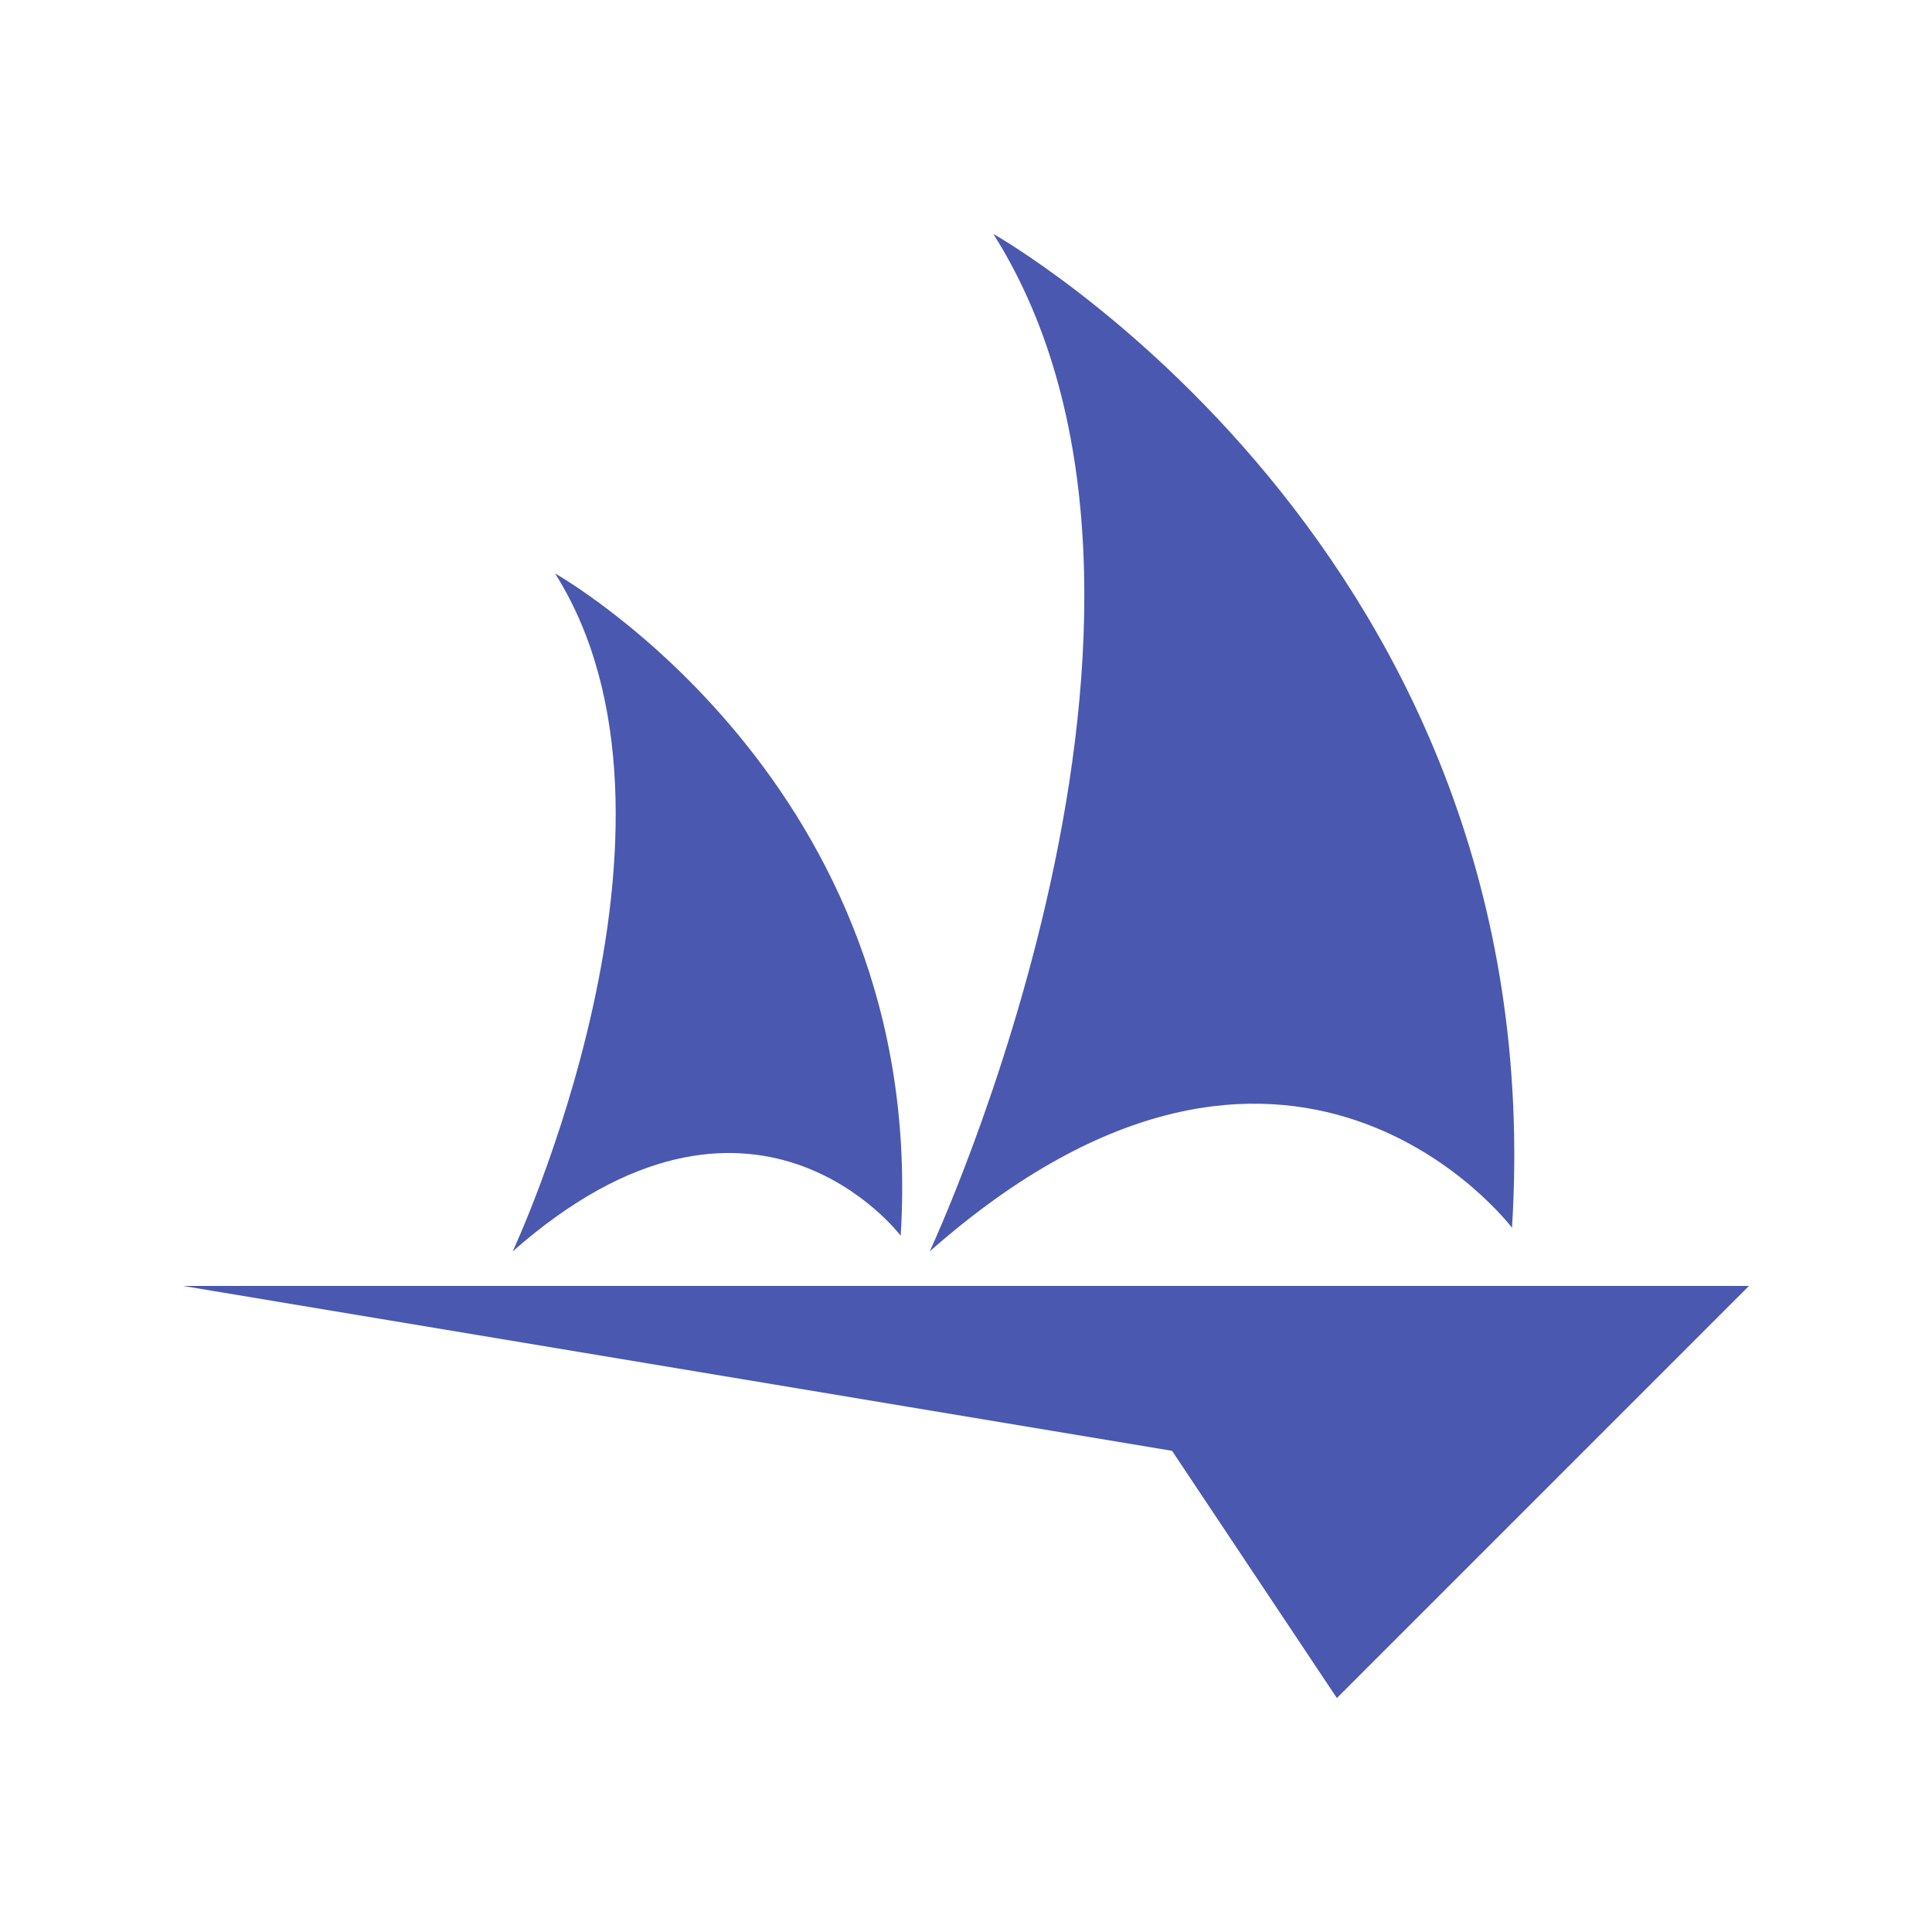
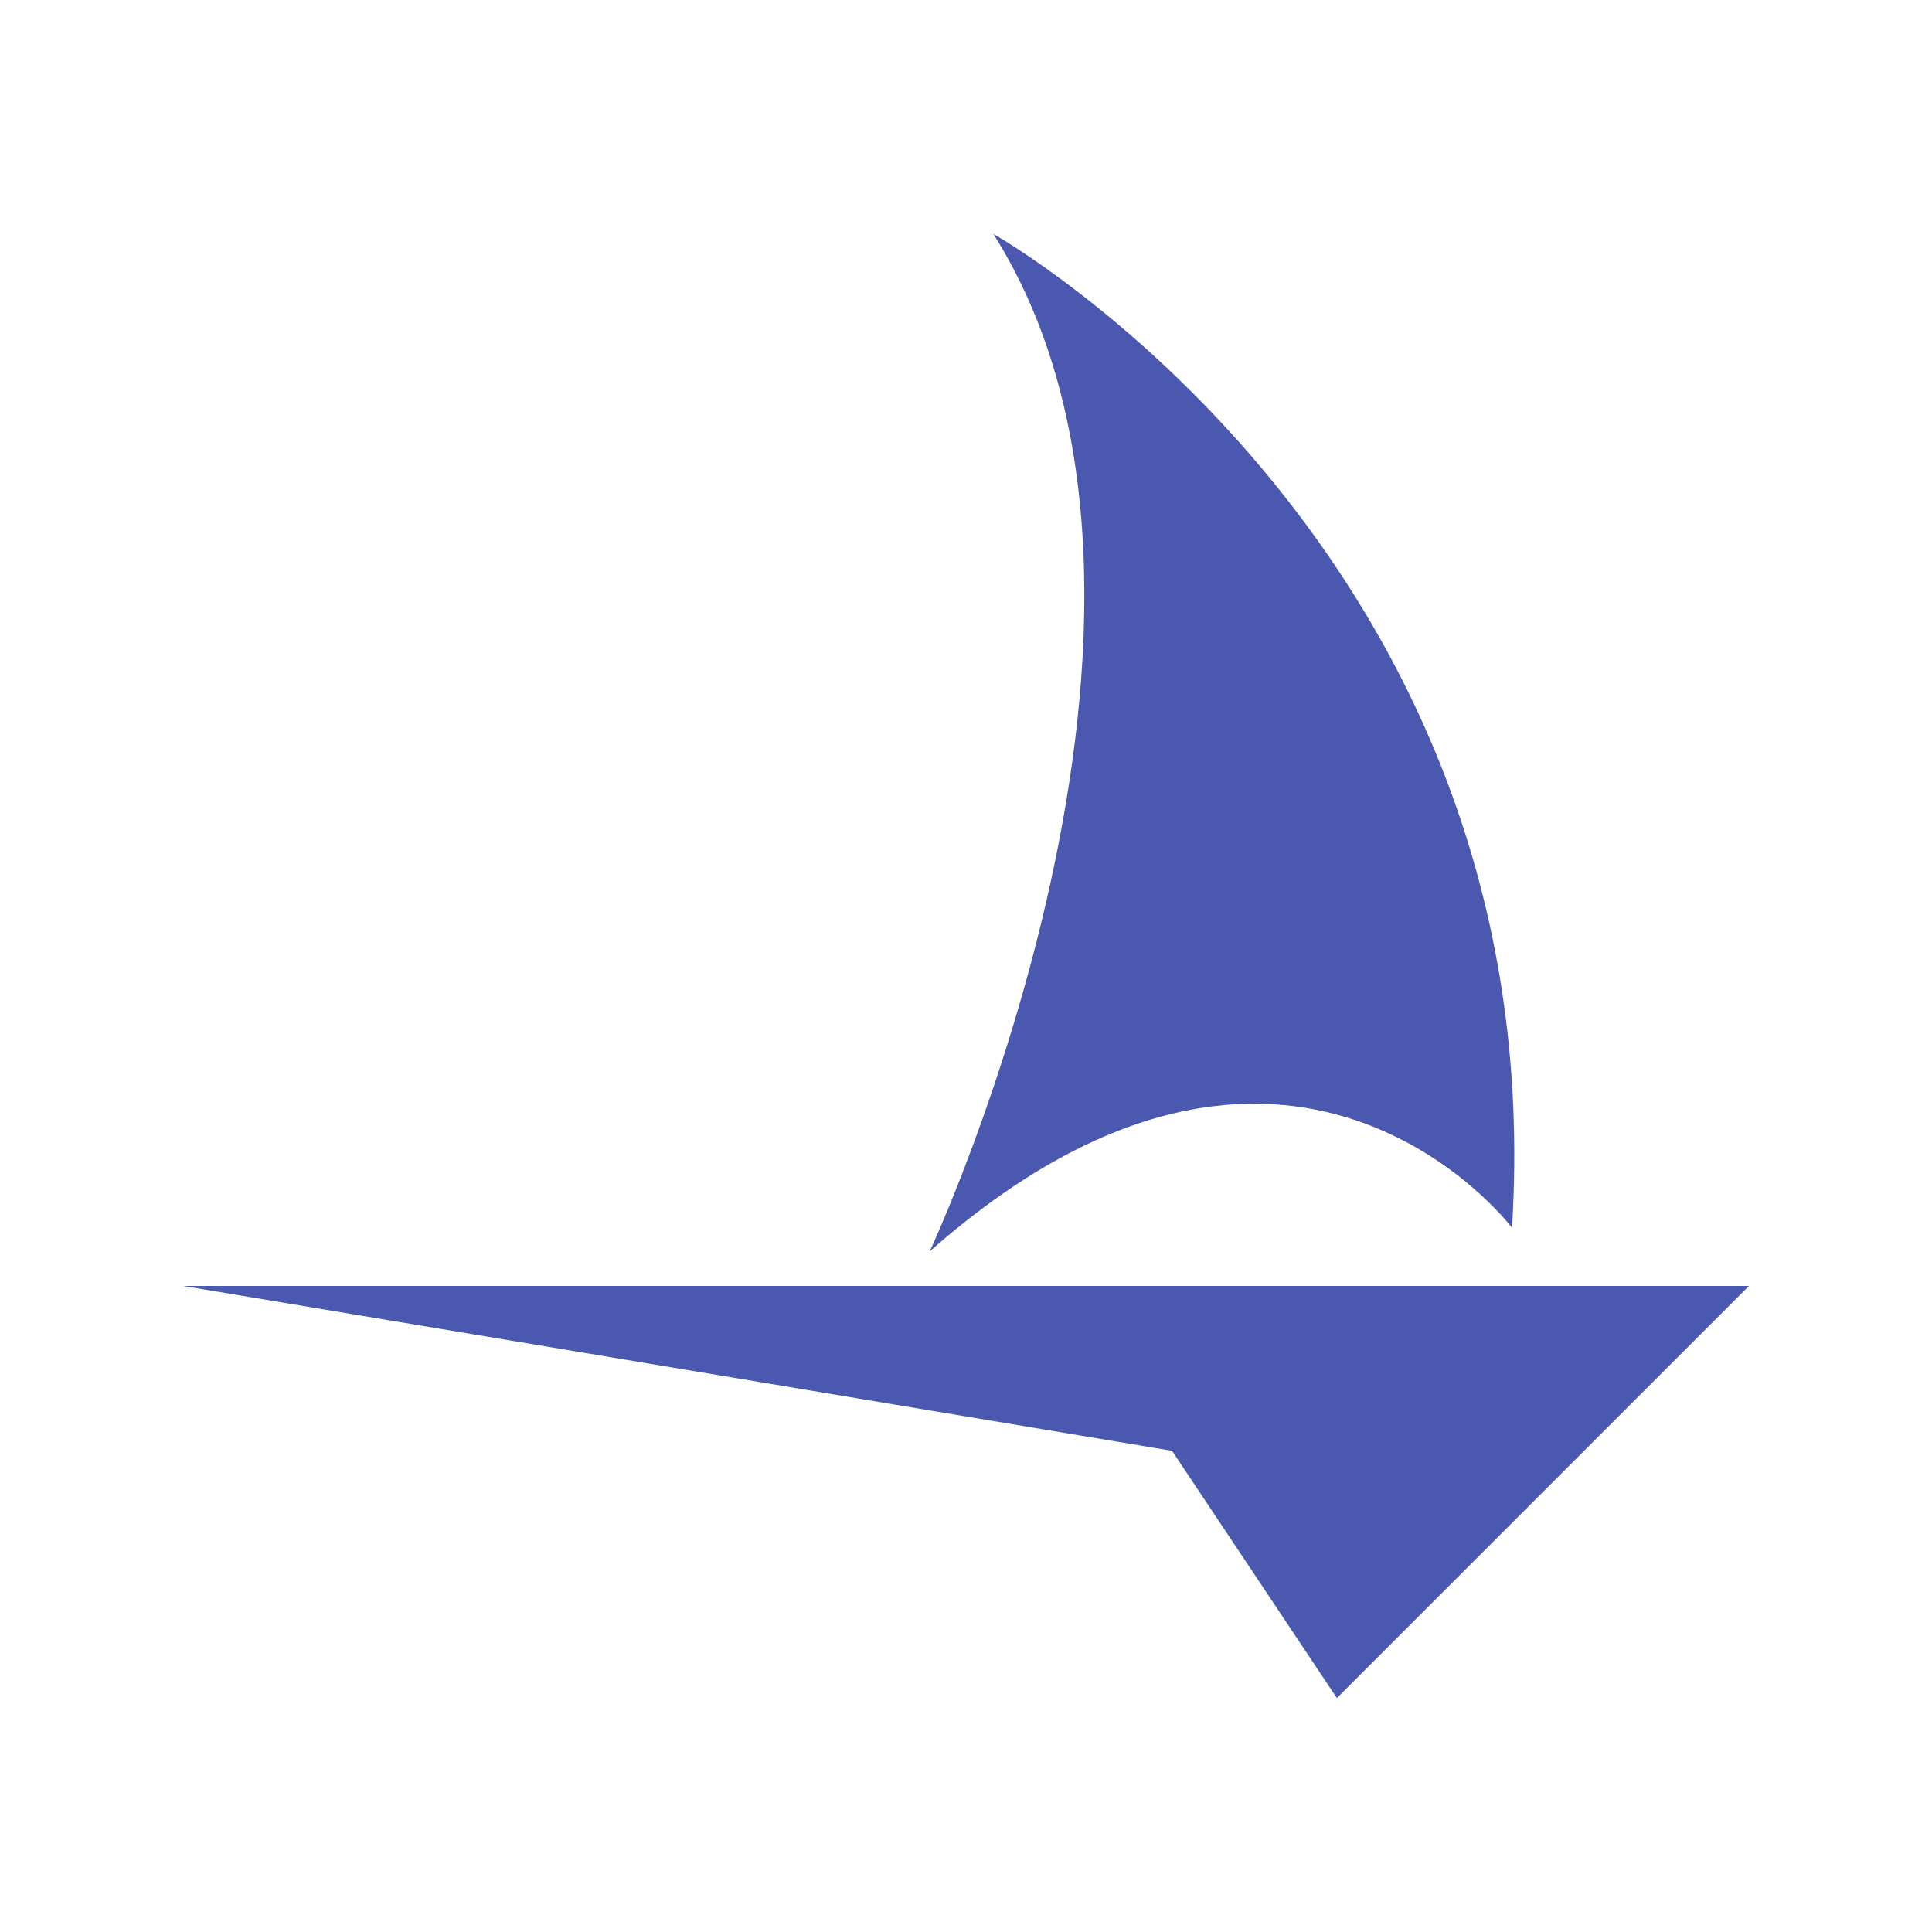
<svg xmlns="http://www.w3.org/2000/svg" xmlns:ns1="http://www.inkscape.org/namespaces/inkscape" xmlns:ns2="http://sodipodi.sourceforge.net/DTD/sodipodi-0.dtd" width="120mm" height="120mm" viewBox="0 0 120 120" version="1.1" id="svg1" ns1:export-filename="navispect-logo-purple-padded-800.png" ns1:export-xdpi="169.33333" ns1:export-ydpi="169.33333" ns1:version="1.3 (0e150ed, 2023-07-21)" ns2:docname="navispect-icon-only.svg">
  <ns2:namedview id="namedview1" pagecolor="#ffffff" bordercolor="#000000" borderopacity="0.25" ns1:showpageshadow="2" ns1:pageopacity="0.0" ns1:pagecheckerboard="0" ns1:deskcolor="#d1d1d1" ns1:document-units="mm" ns1:zoom="0.2102413" ns1:cx="787.19072" ns1:cy="214.03977" ns1:window-width="1312" ns1:window-height="449" ns1:window-x="158" ns1:window-y="32" ns1:window-maximized="0" ns1:current-layer="layer1" ns1:export-bgcolor="#ffffff00" />
  <defs id="defs1" />
  <g ns1:label="Layer 1" ns1:groupmode="layer" id="layer1" transform="translate(102.885,-91.11)">
    <g id="g1" transform="translate(11.368,14.53)">
      <path id="path11" d="m -20.34,152.839 c 2.636,-42.132 -32.214,-61.729 -32.214,-61.729 14.714,23.312 -3.954,63.197 -3.954,63.197 22.384,-19.748 36.168,-1.468 36.168,-1.468" style="fill:#4a58b0;fill-opacity:1;fill-rule:nonzero;stroke:none;stroke-width:0.035" />
-       <path id="path12" d="m -58.31,153.33 c 1.756,-28.074 -21.465,-41.13 -21.465,-41.13 9.804,15.533 -2.635,42.108 -2.635,42.108 14.914,-13.159 24.099,-0.977 24.099,-0.977" style="fill:#4a58b0;fill-opacity:1;fill-rule:nonzero;stroke:none;stroke-width:0.035" />
      <path id="path13" d="m -102.885,156.452 61.43,10.241 10.238,15.356 25.596,-25.598 h -97.263" style="fill:#4a58b0;fill-opacity:1;fill-rule:nonzero;stroke:none;stroke-width:0.035" />
    </g>
  </g>
</svg>